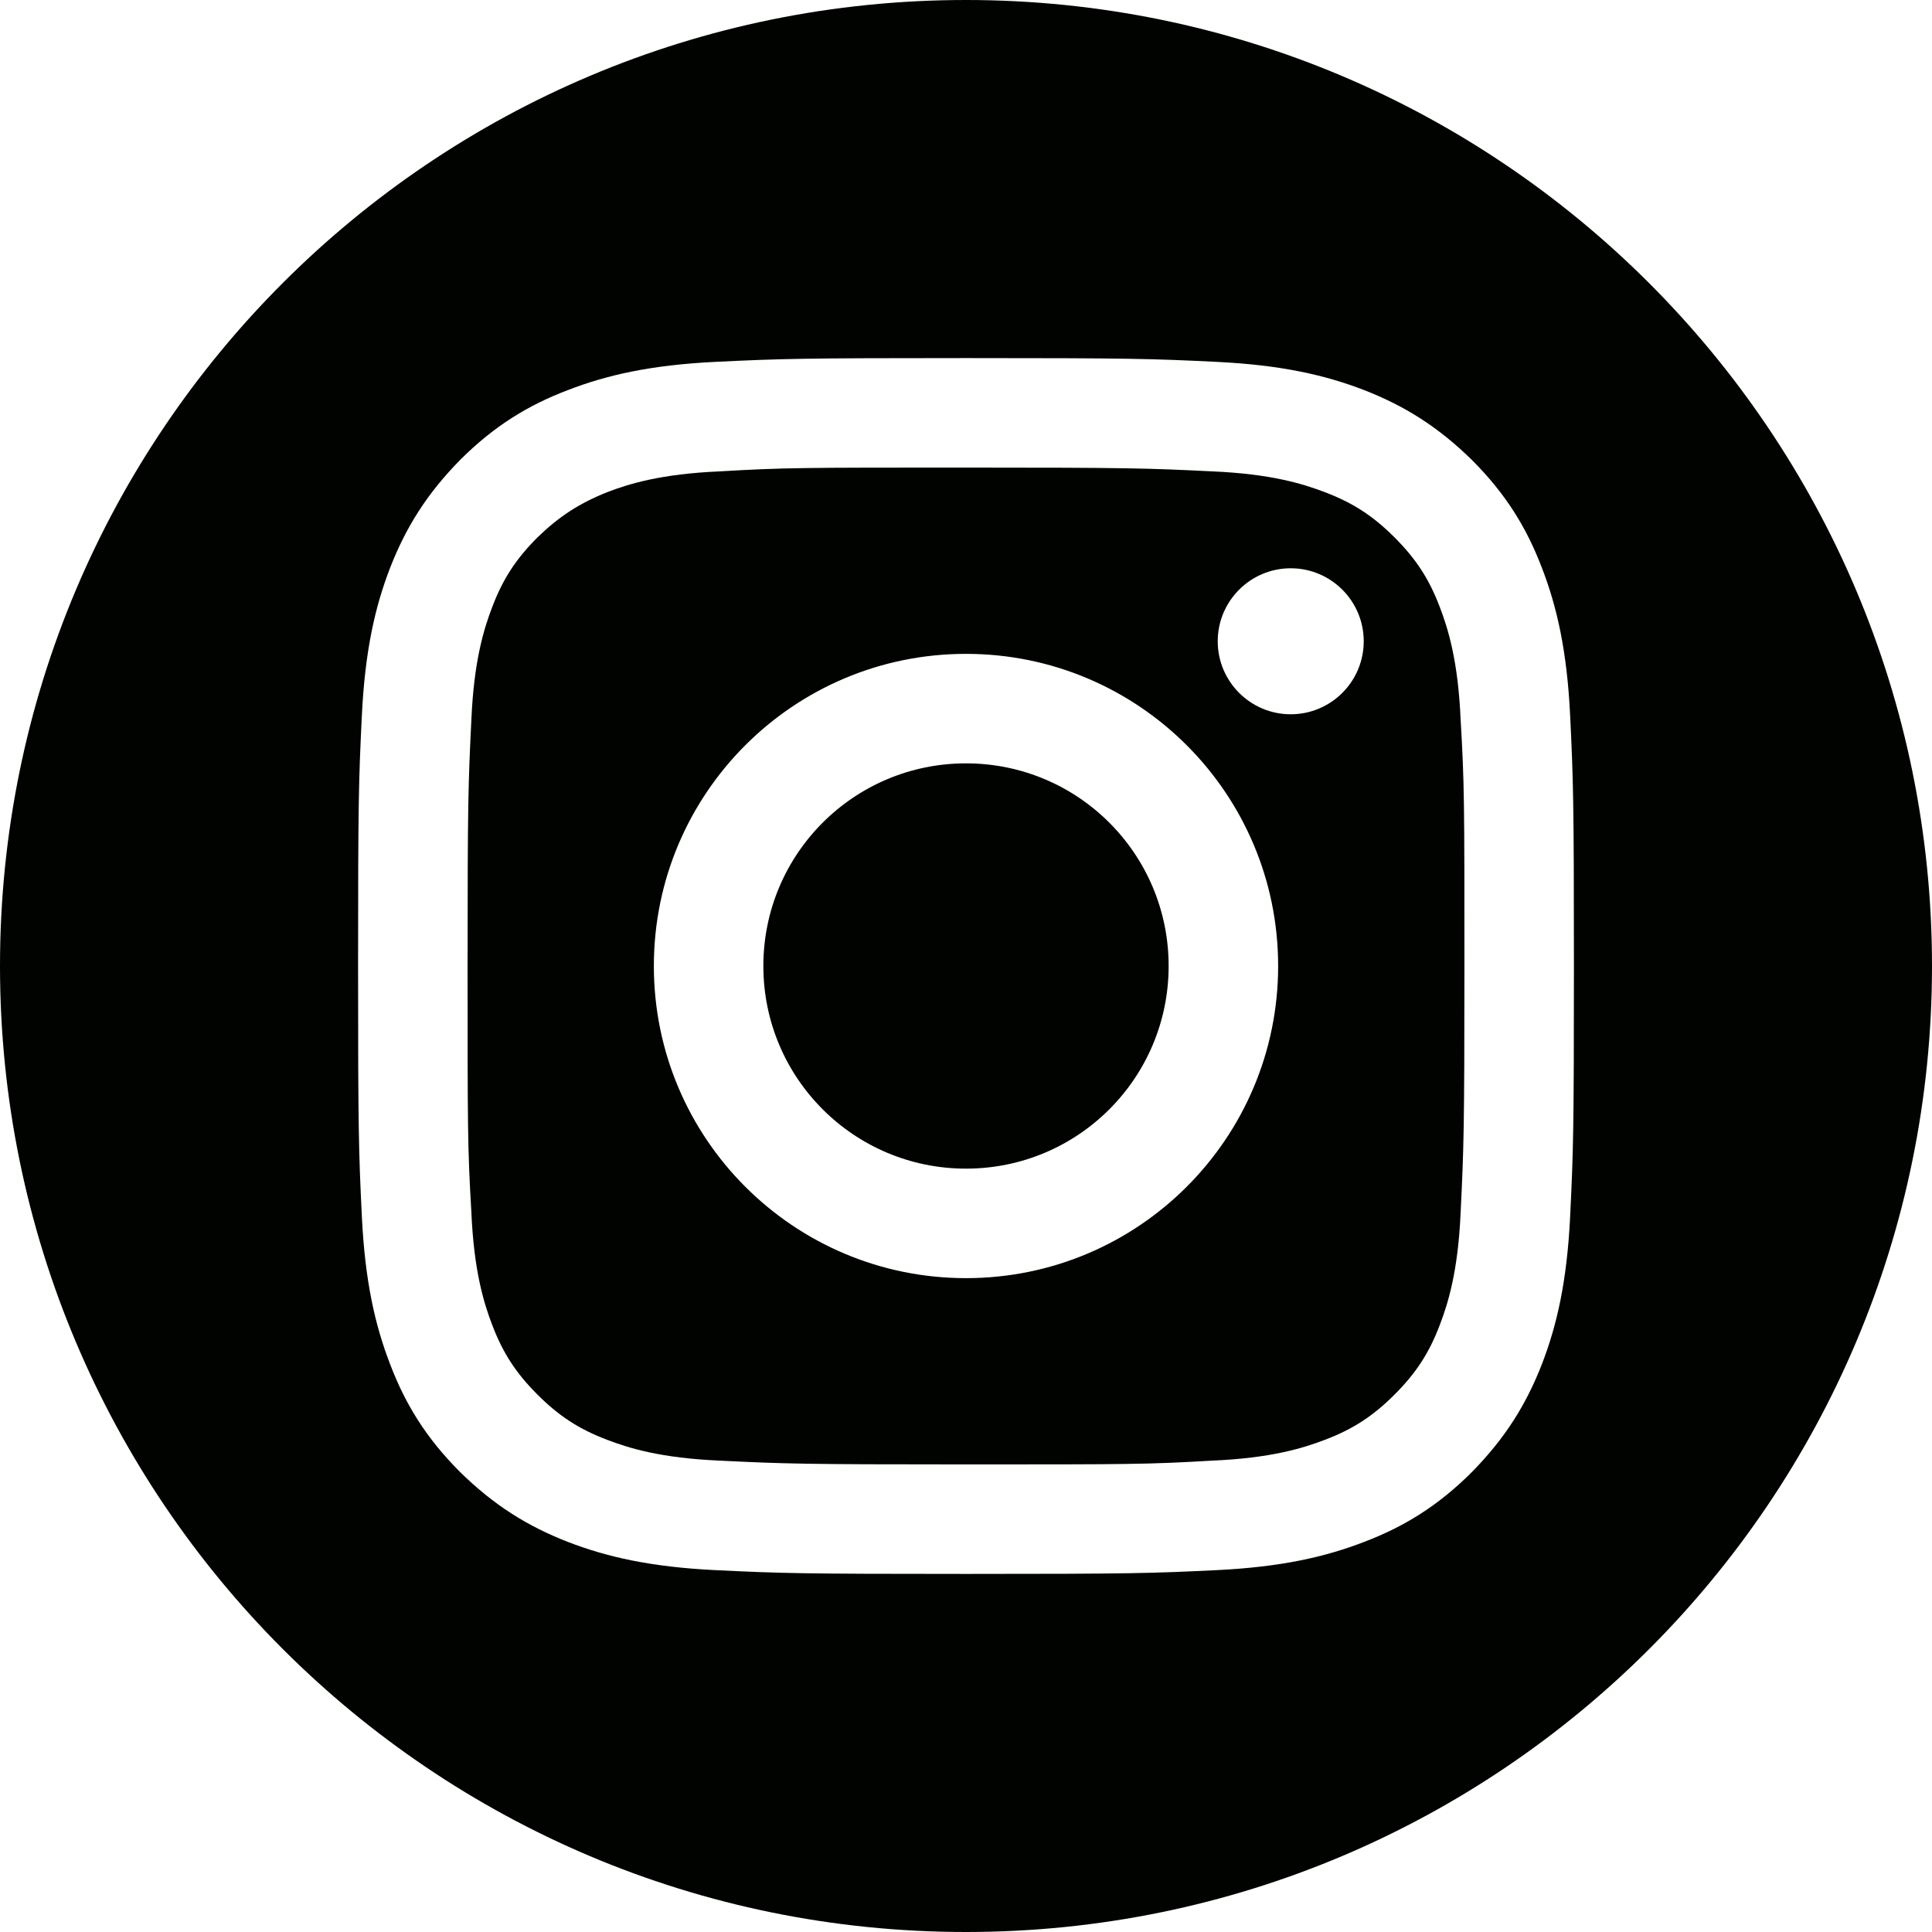
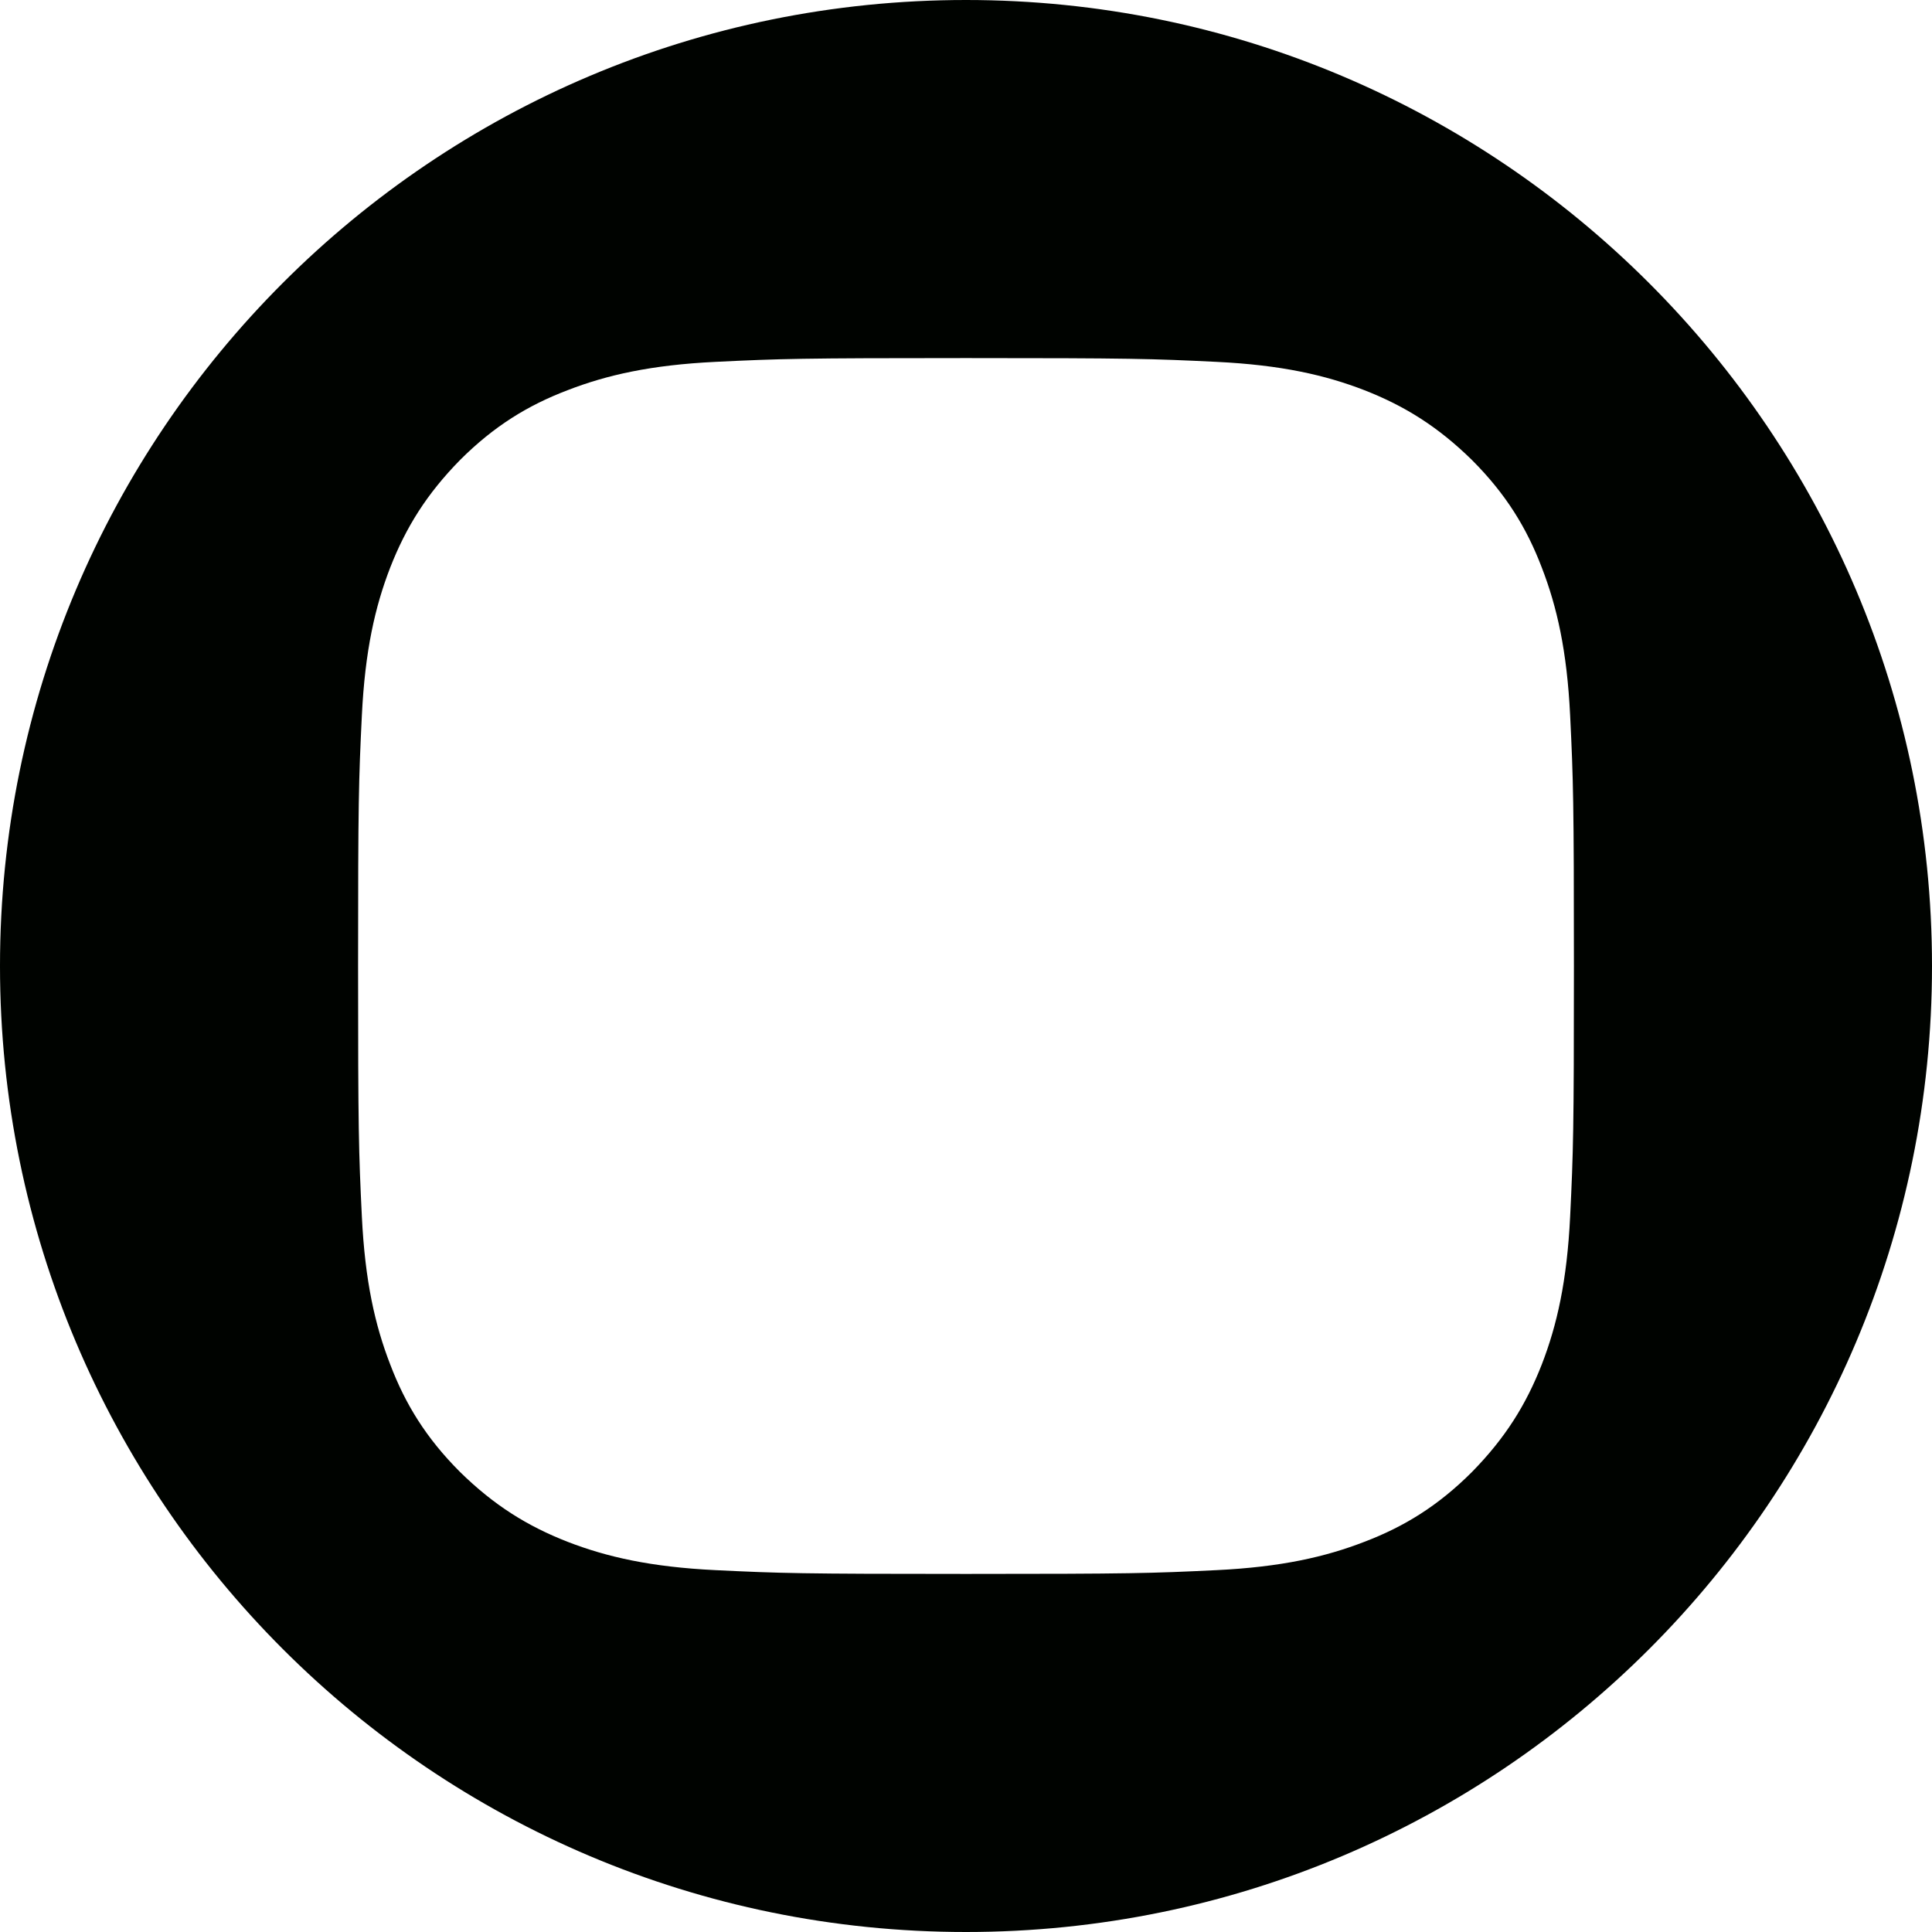
<svg xmlns="http://www.w3.org/2000/svg" id="Calque_1" width="30.7" height="30.7" viewBox="0 0 30.7 30.7">
  <path d="M15.35,0C6.87,0,0,6.87,0,15.35s6.87,15.35,15.35,15.35,15.35-6.87,15.35-15.35S23.82,0,15.35,0ZM24.95,19.33c-.05,1.03-.21,1.73-.45,2.35-.25.64-.58,1.17-1.11,1.71-.54.54-1.08.87-1.71,1.11-.62.24-1.32.4-2.35.45-1.03.05-1.36.06-3.98.06s-2.95-.01-3.98-.06c-1.03-.05-1.73-.21-2.35-.45-.64-.25-1.17-.58-1.71-1.11-.54-.54-.87-1.08-1.11-1.71-.24-.62-.4-1.32-.45-2.35-.05-1.03-.06-1.36-.06-3.98s.01-2.95.06-3.98c.05-1.03.21-1.73.45-2.35.25-.64.58-1.17,1.11-1.71.54-.54,1.08-.87,1.71-1.11.62-.24,1.32-.4,2.35-.45,1.03-.05,1.36-.06,3.98-.06s2.95.01,3.98.06c1.03.05,1.73.21,2.35.45.64.25,1.17.58,1.71,1.11.54.54.87,1.08,1.11,1.71.24.62.4,1.32.45,2.35.05,1.03.06,1.36.06,3.98s-.01,2.95-.06,3.98Z" style="fill:#000300; stroke-width:0px;" />
-   <path d="M15.35,12.13c-1.78,0-3.22,1.44-3.22,3.22s1.44,3.22,3.22,3.22,3.22-1.44,3.22-3.22-1.44-3.22-3.22-3.22Z" style="fill:#000300; stroke-width:0px;" />
-   <path d="M23.21,11.44c-.04-.94-.2-1.45-.33-1.79-.17-.45-.38-.77-.72-1.11s-.66-.55-1.11-.72c-.34-.13-.85-.29-1.79-.33-1.02-.05-1.32-.06-3.91-.06s-2.89,0-3.91.06c-.94.04-1.45.2-1.79.33-.45.18-.77.39-1.11.72-.34.34-.55.66-.72,1.11-.13.34-.29.85-.33,1.79-.05,1.02-.06,1.32-.06,3.91s0,2.89.06,3.91c.04.94.2,1.45.33,1.79.17.45.38.77.72,1.11s.66.55,1.11.72c.34.13.85.29,1.79.33,1.02.05,1.32.06,3.91.06s2.89,0,3.91-.06c.94-.04,1.45-.2,1.79-.33.45-.17.77-.38,1.11-.72.34-.34.55-.66.72-1.11.13-.34.29-.85.33-1.79.05-1.02.06-1.32.06-3.91s0-2.89-.06-3.91ZM15.35,20.31c-2.74,0-4.96-2.22-4.96-4.96s2.22-4.96,4.96-4.96,4.96,2.22,4.96,4.96-2.22,4.96-4.96,4.96ZM20.51,11.35c-.64,0-1.16-.52-1.16-1.16s.52-1.16,1.16-1.16,1.16.52,1.16,1.16-.52,1.16-1.16,1.16Z" style="fill:#000300; stroke-width:0px;" />
</svg>